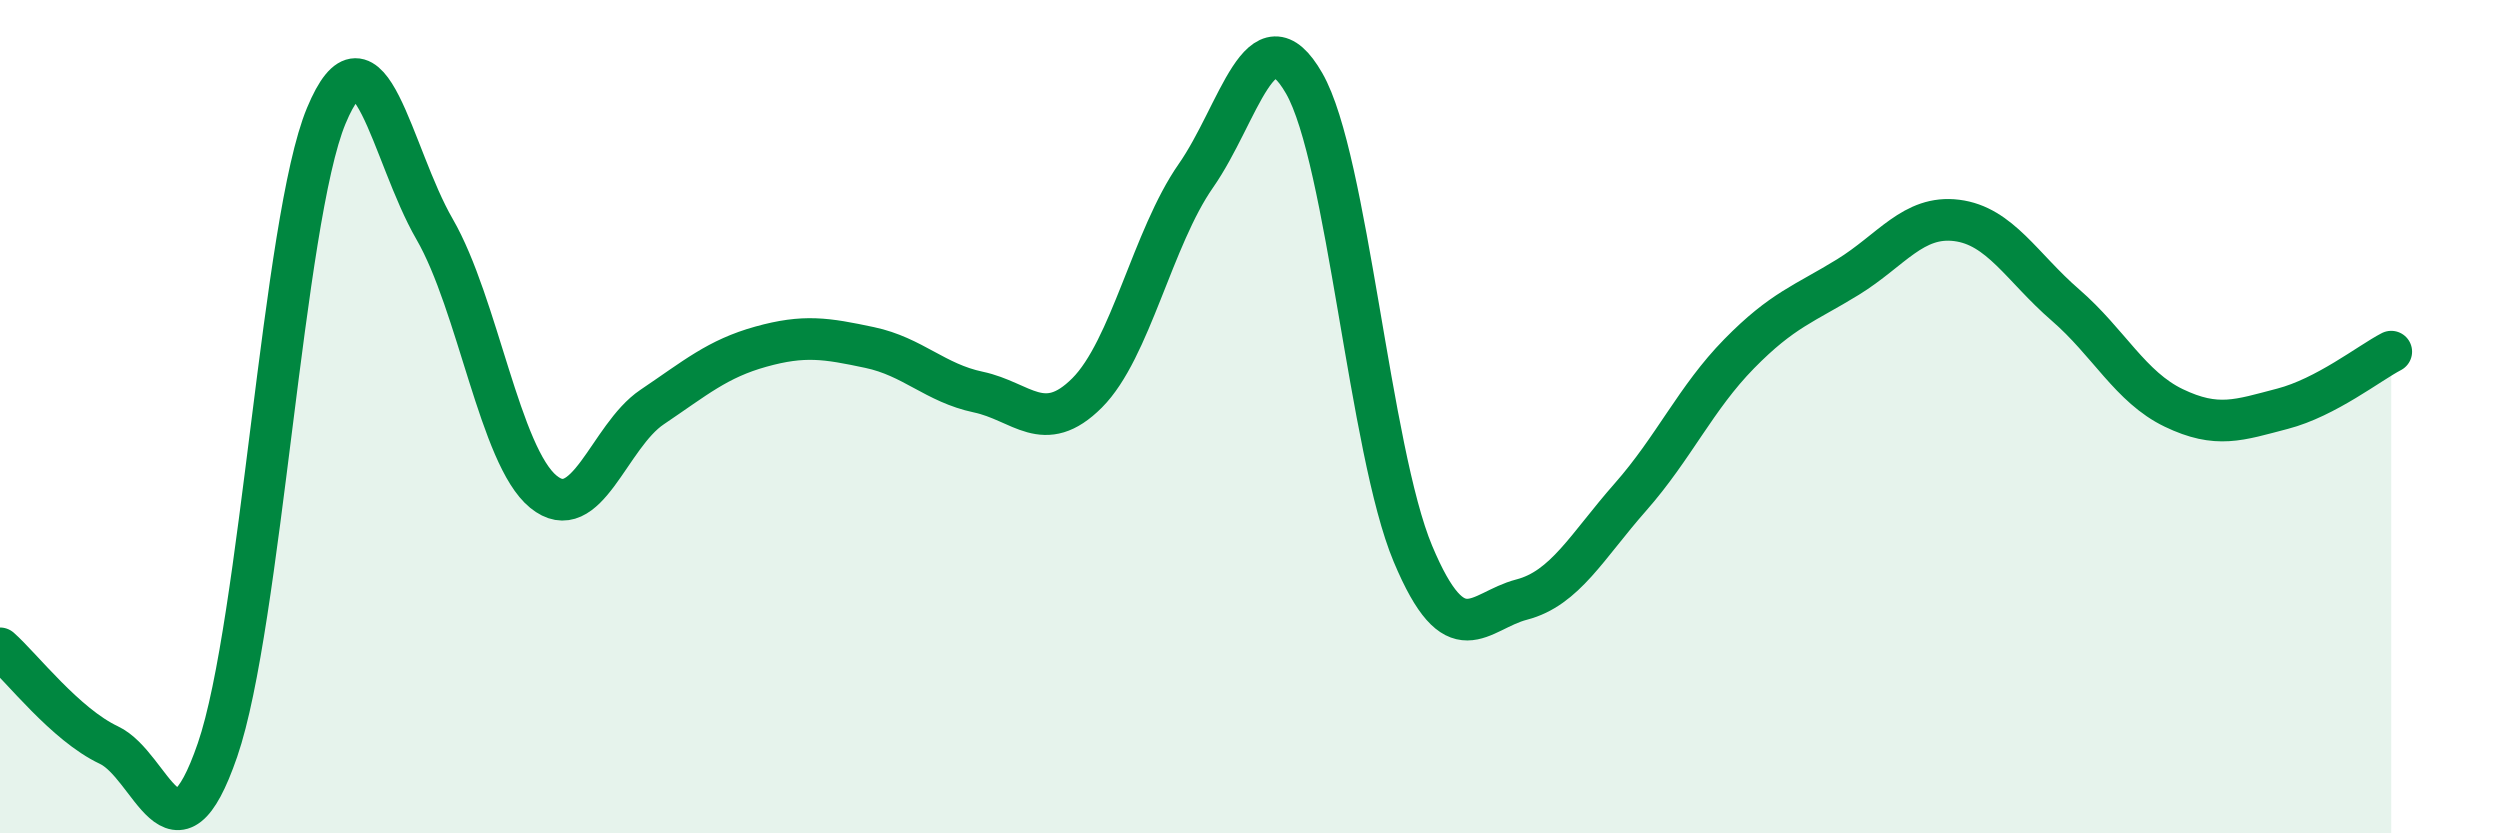
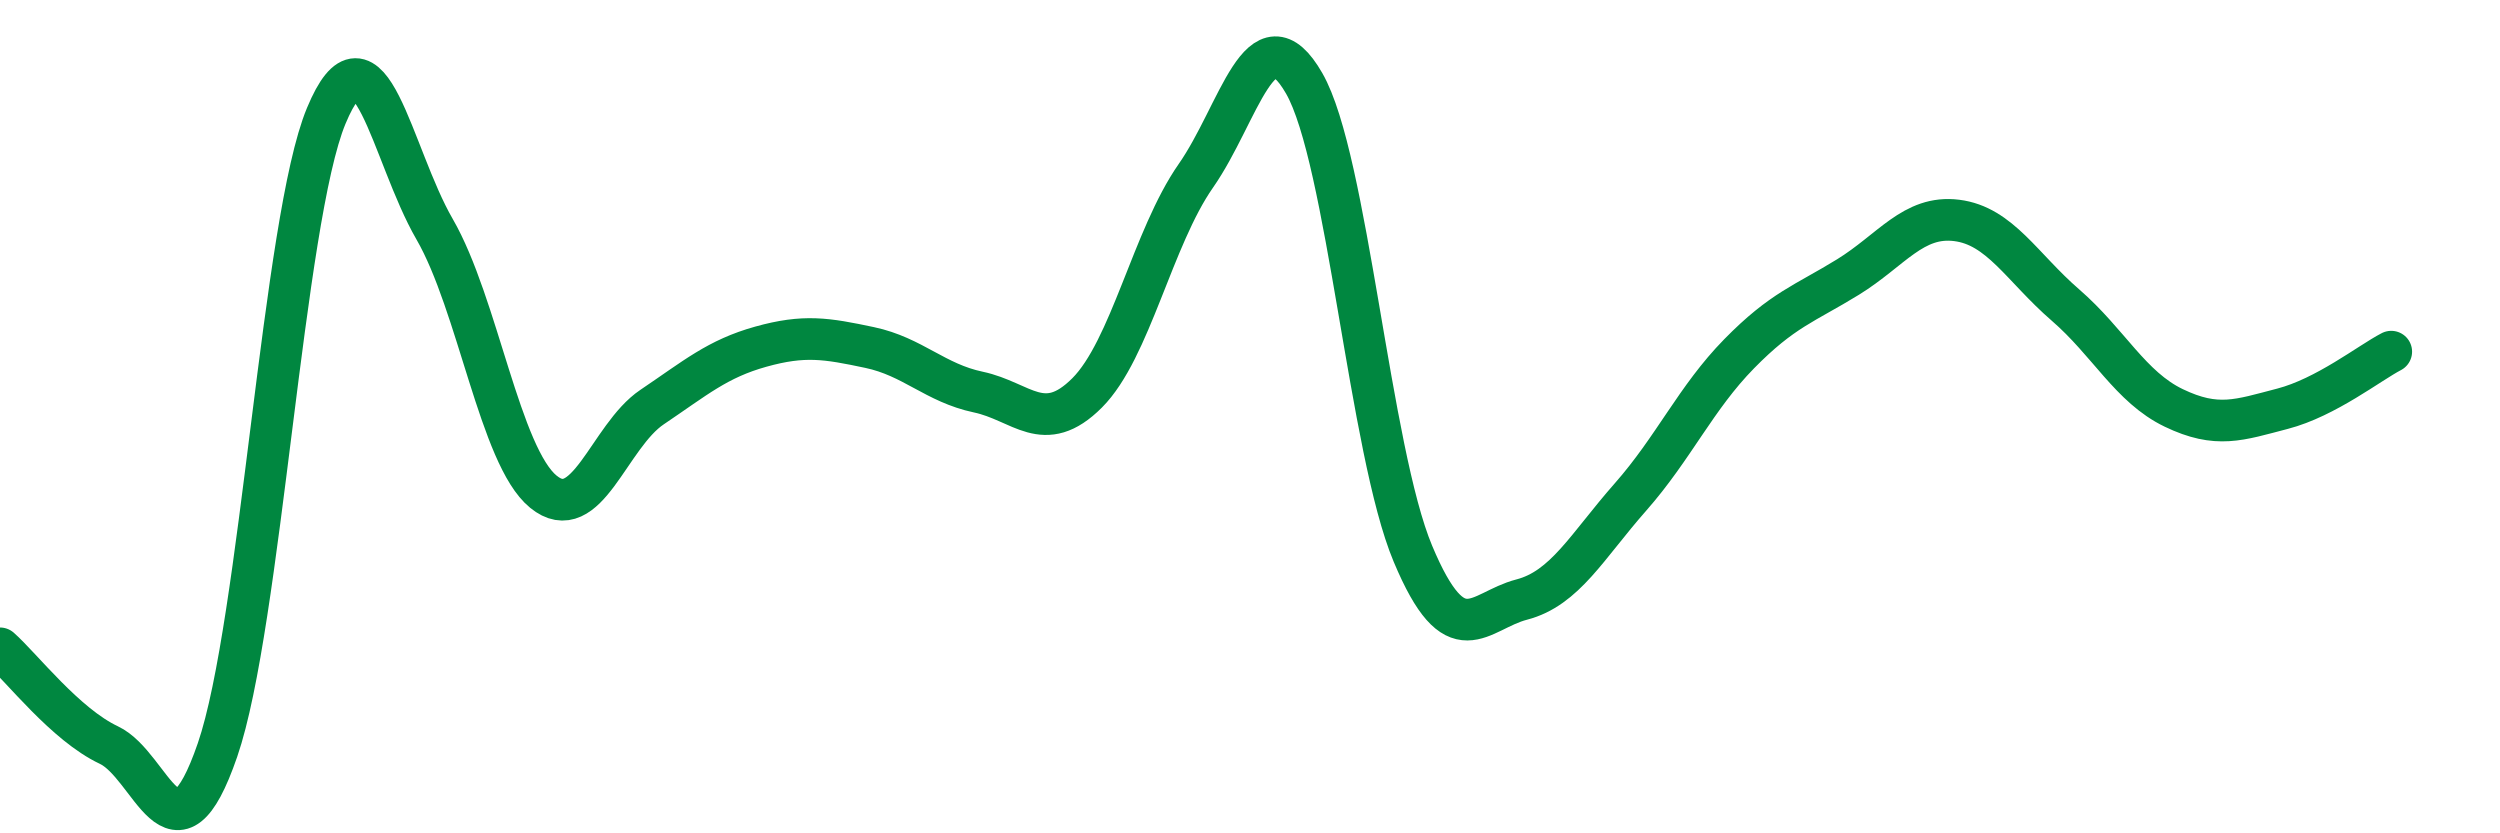
<svg xmlns="http://www.w3.org/2000/svg" width="60" height="20" viewBox="0 0 60 20">
-   <path d="M 0,15.56 C 0.52,16.02 1.57,17.39 2.61,17.88 C 3.65,18.37 4.18,21.02 5.22,18 C 6.26,14.98 6.79,5.28 7.83,2.78 C 8.87,0.28 9.39,3.7 10.43,5.5 C 11.47,7.3 12,10.95 13.04,11.8 C 14.08,12.65 14.61,10.47 15.65,9.77 C 16.69,9.07 17.22,8.61 18.26,8.32 C 19.3,8.03 19.83,8.12 20.87,8.34 C 21.91,8.56 22.44,9.19 23.48,9.41 C 24.52,9.63 25.05,10.47 26.09,9.43 C 27.13,8.39 27.66,5.71 28.7,4.22 C 29.74,2.73 30.26,0.19 31.3,2 C 32.34,3.81 32.87,10.81 33.91,13.29 C 34.95,15.77 35.48,14.66 36.52,14.39 C 37.56,14.12 38.09,13.11 39.13,11.93 C 40.17,10.75 40.7,9.55 41.74,8.49 C 42.78,7.43 43.31,7.29 44.35,6.65 C 45.39,6.01 45.92,5.16 46.96,5.29 C 48,5.42 48.53,6.42 49.57,7.32 C 50.61,8.22 51.13,9.29 52.17,9.79 C 53.21,10.29 53.74,10.08 54.78,9.81 C 55.82,9.54 56.87,8.71 57.39,8.44L57.39 20L0 20Z" fill="#008740" opacity="0.1" stroke-linecap="round" stroke-linejoin="round" />
  <path d="M 0,15.56 C 0.52,16.02 1.57,17.39 2.61,17.88 C 3.65,18.37 4.18,21.02 5.22,18 C 6.26,14.98 6.79,5.28 7.83,2.78 C 8.87,0.28 9.39,3.7 10.43,5.5 C 11.47,7.3 12,10.95 13.04,11.8 C 14.08,12.65 14.61,10.47 15.65,9.77 C 16.69,9.07 17.22,8.61 18.26,8.32 C 19.3,8.03 19.83,8.12 20.87,8.34 C 21.91,8.56 22.44,9.19 23.48,9.41 C 24.52,9.63 25.05,10.47 26.09,9.43 C 27.13,8.39 27.66,5.71 28.7,4.22 C 29.74,2.73 30.26,0.19 31.3,2 C 32.34,3.81 32.87,10.81 33.91,13.29 C 34.95,15.77 35.48,14.66 36.52,14.39 C 37.56,14.12 38.09,13.11 39.13,11.93 C 40.17,10.75 40.7,9.55 41.74,8.49 C 42.78,7.43 43.31,7.29 44.35,6.65 C 45.39,6.01 45.92,5.16 46.96,5.29 C 48,5.42 48.53,6.42 49.57,7.32 C 50.61,8.22 51.13,9.29 52.17,9.79 C 53.21,10.29 53.74,10.08 54.78,9.81 C 55.82,9.54 56.87,8.71 57.39,8.44" stroke="#008740" stroke-width="1" fill="none" stroke-linecap="round" stroke-linejoin="round" />
</svg>